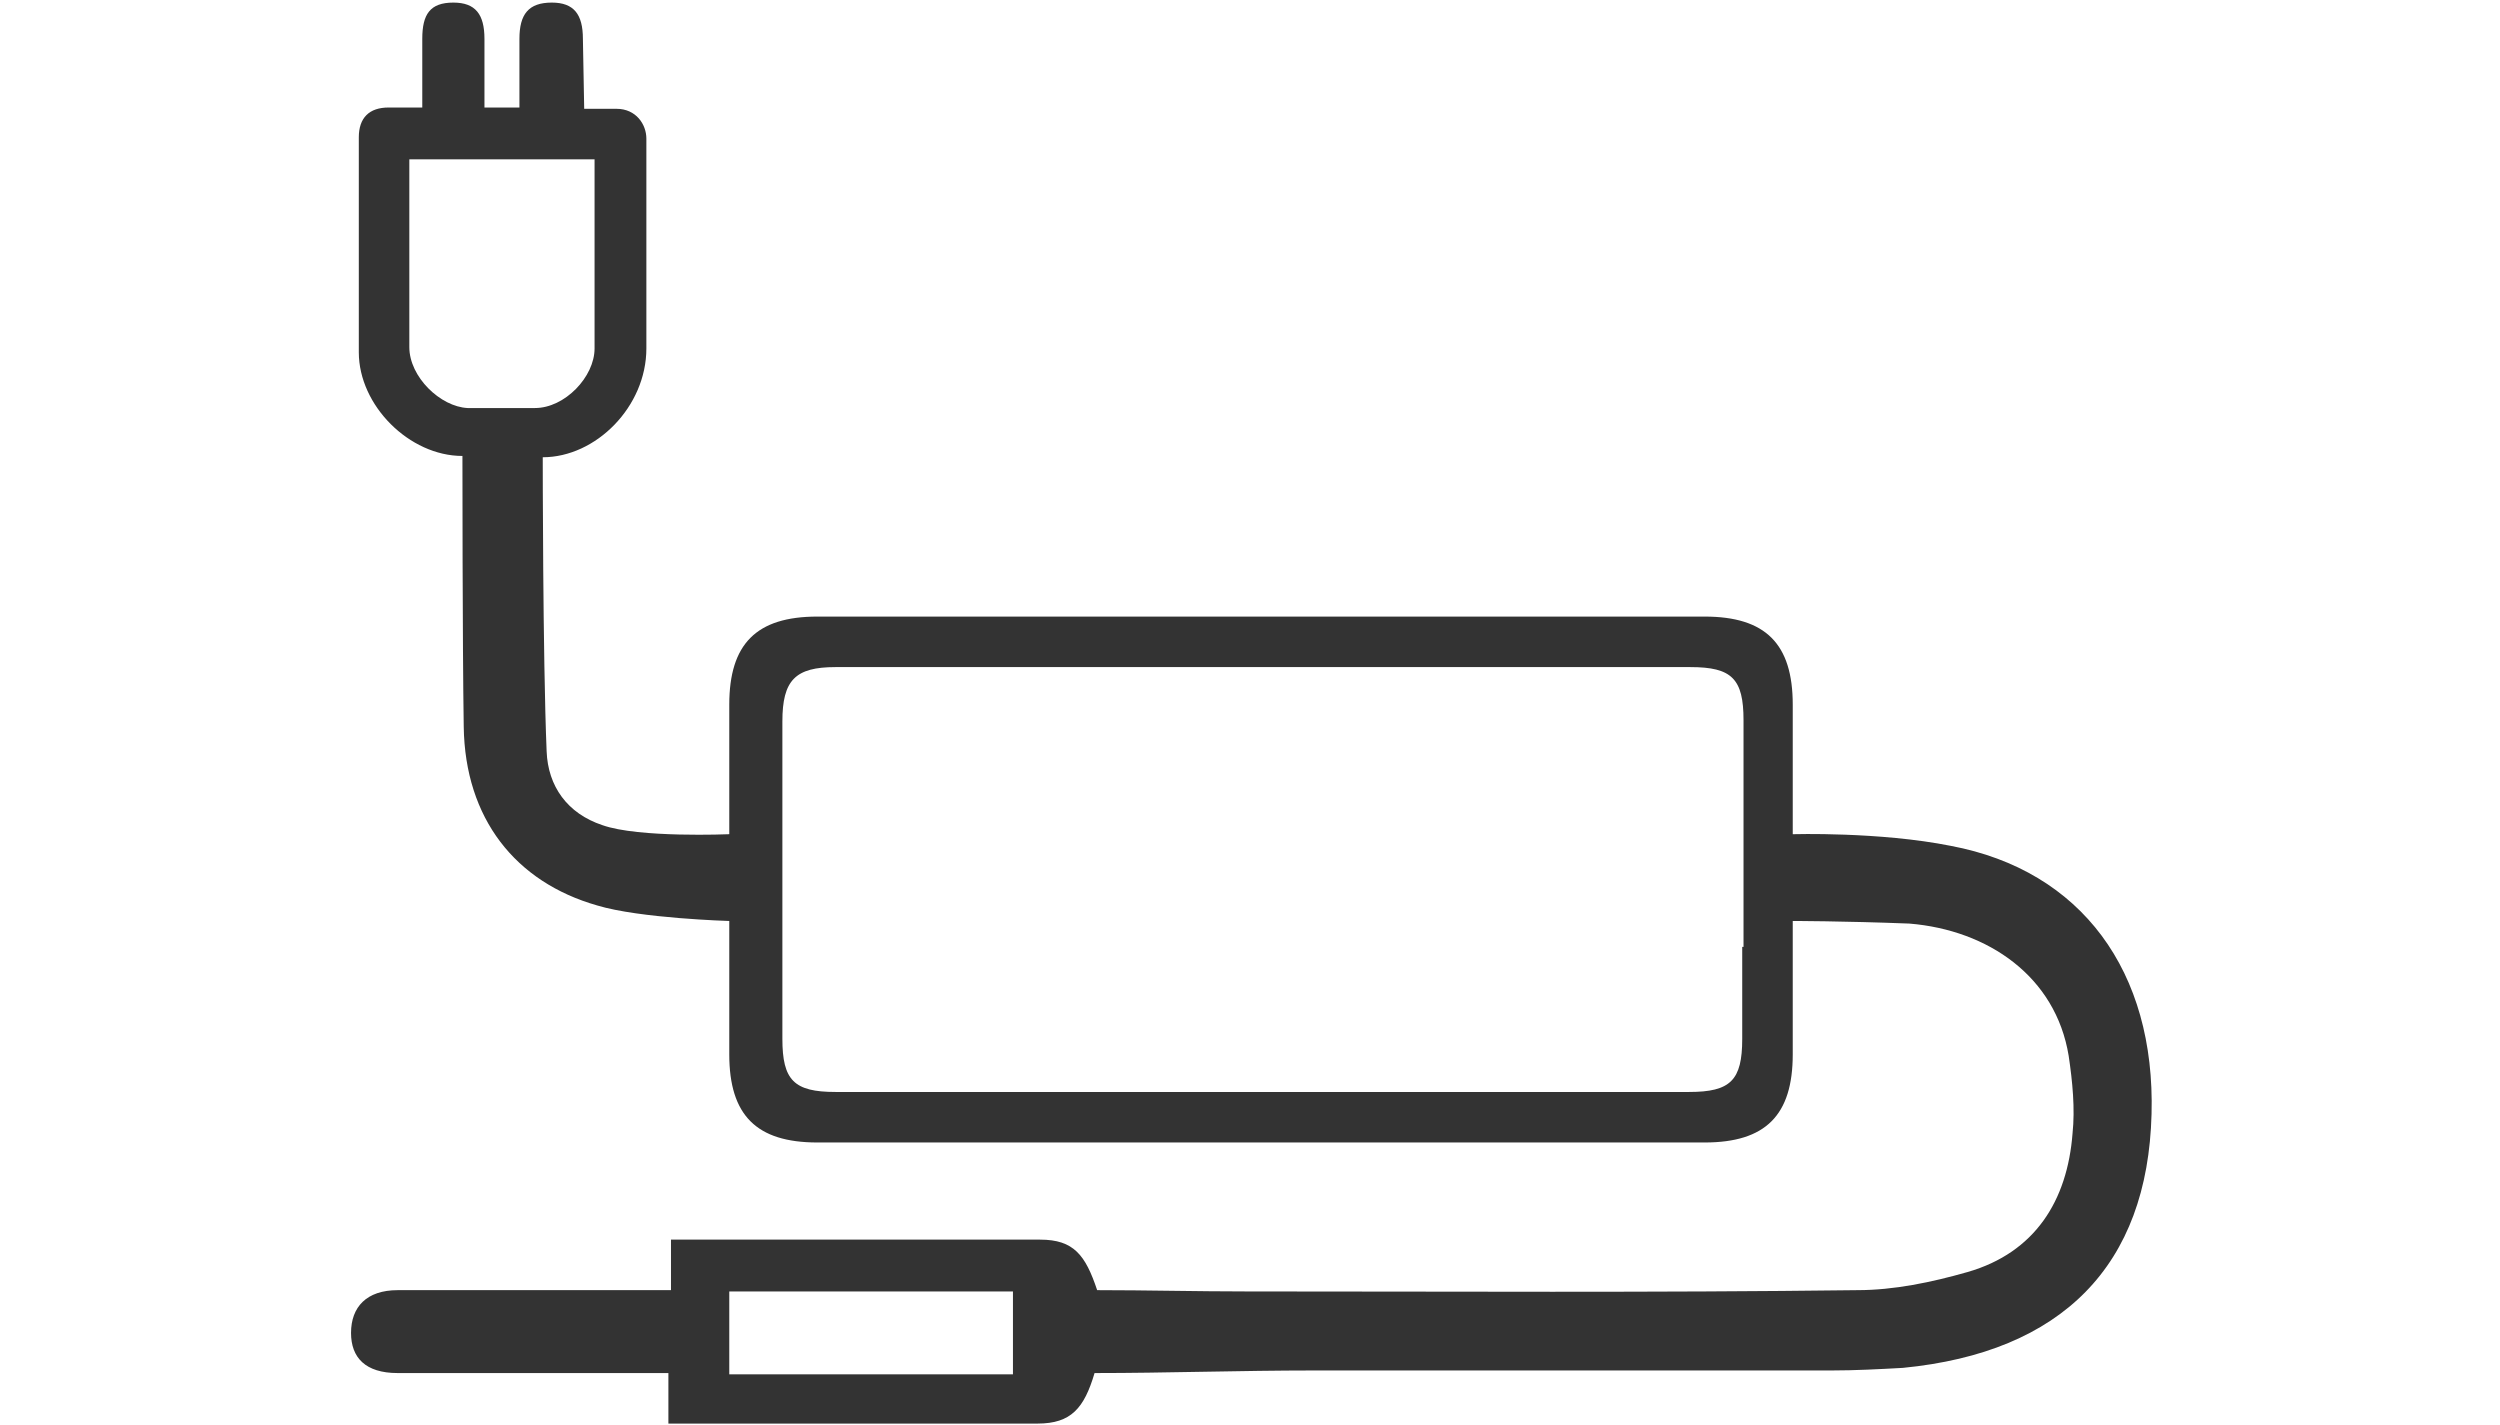
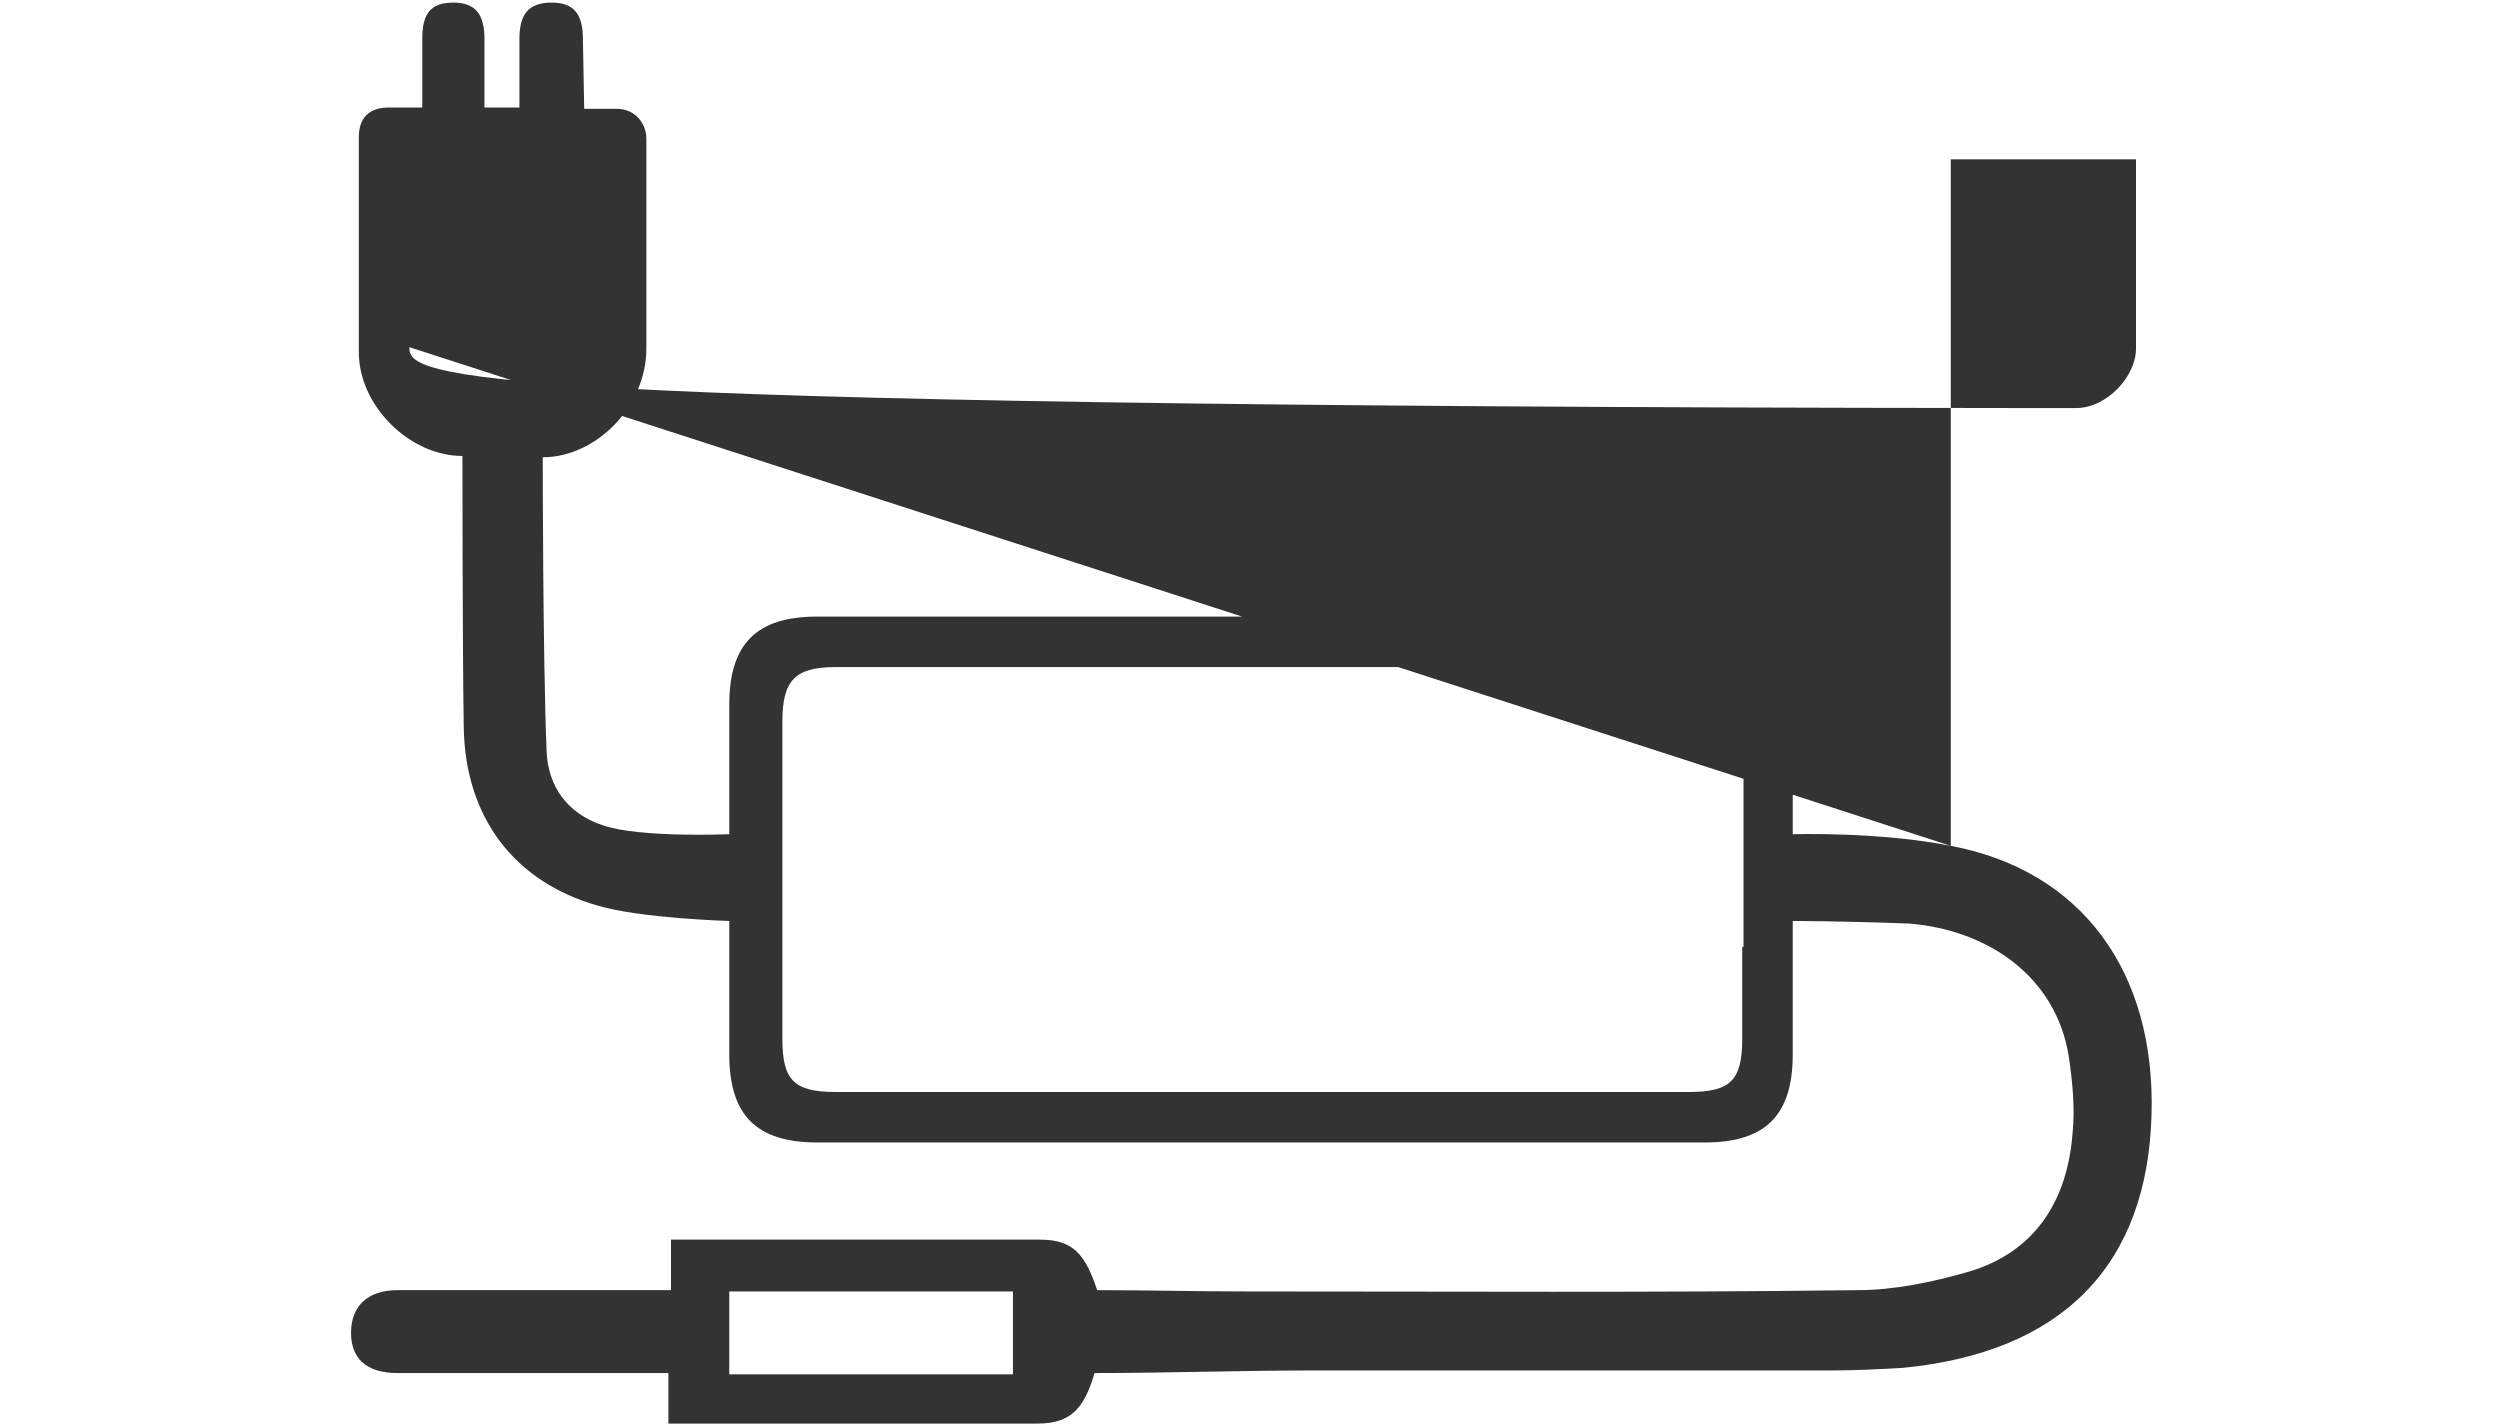
<svg xmlns="http://www.w3.org/2000/svg" version="1.1" id="Layer_1" x="0px" y="0px" viewBox="0 0 193 110" style="enable-background:new 0 0 193 110;" xml:space="preserve">
  <style type="text/css">
	.st0{fill:#333333;}
</style>
-   <path class="st0" d="M150.6,65.3c-5.5-1.1-12.2-0.9-12.2-0.9l0-10c0-4.7-2.1-6.8-6.8-6.8H90.3c-9.1,0-27.2,0-27.2,0  c-4.7,0-6.8,2.1-6.8,6.8c0,2.6,0,7.6,0,10c0,0-7,0.3-9.8-0.7c-2.7-0.9-4.2-3-4.3-5.7c-0.3-7.2-0.3-22.7-0.3-22.7c4.1,0,8-3.9,8-8.4  c0,0,0-12,0-16.2c0-1.1-0.8-2.3-2.3-2.3c0,0-1.5,0-2.5,0L45,3c0-1.9-0.7-2.8-2.4-2.8c-1.8,0-2.5,0.9-2.5,2.8v5.3l-2.7,0V3  c0-1.9-0.7-2.8-2.4-2.8c-1.8,0-2.4,0.9-2.4,2.8v5.3H30c-1.5,0-2.3,0.8-2.3,2.3l0,16.6c0,4.1,3.9,8,8,8c0,0,0,14.5,0.1,20.9  c0.1,7.1,4,12,10.3,13.8c3.3,1,10.2,1.2,10.2,1.2v10.3c0,4.7,2.1,6.8,6.8,6.8c12.1,0,24,0,36.1,0c10.8,0,21.5,0,32.4,0  c4.7,0,6.8-2.1,6.8-6.8c0,0,0-8.1,0-10.3c0,0,3.8,0,9,0.2c6.1,0.5,11.3,4.1,12.3,10.2c0.3,2,0.5,4.1,0.3,6  c-0.4,5.2-2.9,9.2-8.1,10.7c-2.8,0.8-5.7,1.4-8.5,1.4c-15.7,0.2-31.4,0.1-47.1,0.1c-3.9,0-7.8-0.1-11.6-0.1  c-0.9-2.7-1.8-3.9-4.4-3.9c-7.2,0-14.3,0-21.5,0c-2.3,0-4.6,0-7,0v3.9H30.7c-2.4,0-3.6,1.3-3.6,3.3c0,1.9,1.1,3.1,3.6,3.1h20.9  l0,3.9c0.6,0,1.7,0,2.5,0c8.4,0,17.7,0,26,0c2.6,0,3.6-1.2,4.4-3.9c5.5,0,11.3-0.2,16.9-0.2c13.3,0,26.7,0,40,0  c1.8,0,3.7-0.1,5.5-0.2c12.3-1.2,18.9-7.9,19.2-19.6C166.4,75,160.7,67.2,150.6,65.3z M31.6,26.8V12.3h4.3h5.2c0,0,4.8,0,4.8,0  c0,0,0,14.6,0,14.6c0,2.2-2.3,4.6-4.6,4.6h-3.4h-0.3h-1.5C34,31.4,31.6,29.1,31.6,26.8z M134.5,73.1v7.1c0,3.2-0.9,4.1-4.1,4.1  c-9.2,0-17.1,0-26.3,0c-13.6,0-26,0-39.6,0c-3.2,0-4.1-0.9-4.1-4.1c0-3,0-11,0-11h0c0-2,0-10.9,0-13.5c0-3.2,1-4.2,4.1-4.2  c8.5,0,17,0,25.6,0c13.8,0,40.4,0,40.4,0c3.2,0,4.1,0.9,4.1,4.1v13.5v0.5V73.1z M78.2,106.1c-9.4,0-12.2,0-21.9,0v-2.4v-4h21.9v2  v0.9V106.1z" />
+   <path class="st0" d="M150.6,65.3c-5.5-1.1-12.2-0.9-12.2-0.9l0-10c0-4.7-2.1-6.8-6.8-6.8H90.3c-9.1,0-27.2,0-27.2,0  c-4.7,0-6.8,2.1-6.8,6.8c0,2.6,0,7.6,0,10c0,0-7,0.3-9.8-0.7c-2.7-0.9-4.2-3-4.3-5.7c-0.3-7.2-0.3-22.7-0.3-22.7c4.1,0,8-3.9,8-8.4  c0,0,0-12,0-16.2c0-1.1-0.8-2.3-2.3-2.3c0,0-1.5,0-2.5,0L45,3c0-1.9-0.7-2.8-2.4-2.8c-1.8,0-2.5,0.9-2.5,2.8v5.3l-2.7,0V3  c0-1.9-0.7-2.8-2.4-2.8c-1.8,0-2.4,0.9-2.4,2.8v5.3H30c-1.5,0-2.3,0.8-2.3,2.3l0,16.6c0,4.1,3.9,8,8,8c0,0,0,14.5,0.1,20.9  c0.1,7.1,4,12,10.3,13.8c3.3,1,10.2,1.2,10.2,1.2v10.3c0,4.7,2.1,6.8,6.8,6.8c12.1,0,24,0,36.1,0c10.8,0,21.5,0,32.4,0  c4.7,0,6.8-2.1,6.8-6.8c0,0,0-8.1,0-10.3c0,0,3.8,0,9,0.2c6.1,0.5,11.3,4.1,12.3,10.2c0.3,2,0.5,4.1,0.3,6  c-0.4,5.2-2.9,9.2-8.1,10.7c-2.8,0.8-5.7,1.4-8.5,1.4c-15.7,0.2-31.4,0.1-47.1,0.1c-3.9,0-7.8-0.1-11.6-0.1  c-0.9-2.7-1.8-3.9-4.4-3.9c-7.2,0-14.3,0-21.5,0c-2.3,0-4.6,0-7,0v3.9H30.7c-2.4,0-3.6,1.3-3.6,3.3c0,1.9,1.1,3.1,3.6,3.1h20.9  l0,3.9c0.6,0,1.7,0,2.5,0c8.4,0,17.7,0,26,0c2.6,0,3.6-1.2,4.4-3.9c5.5,0,11.3-0.2,16.9-0.2c13.3,0,26.7,0,40,0  c1.8,0,3.7-0.1,5.5-0.2c12.3-1.2,18.9-7.9,19.2-19.6C166.4,75,160.7,67.2,150.6,65.3z V12.3h4.3h5.2c0,0,4.8,0,4.8,0  c0,0,0,14.6,0,14.6c0,2.2-2.3,4.6-4.6,4.6h-3.4h-0.3h-1.5C34,31.4,31.6,29.1,31.6,26.8z M134.5,73.1v7.1c0,3.2-0.9,4.1-4.1,4.1  c-9.2,0-17.1,0-26.3,0c-13.6,0-26,0-39.6,0c-3.2,0-4.1-0.9-4.1-4.1c0-3,0-11,0-11h0c0-2,0-10.9,0-13.5c0-3.2,1-4.2,4.1-4.2  c8.5,0,17,0,25.6,0c13.8,0,40.4,0,40.4,0c3.2,0,4.1,0.9,4.1,4.1v13.5v0.5V73.1z M78.2,106.1c-9.4,0-12.2,0-21.9,0v-2.4v-4h21.9v2  v0.9V106.1z" />
</svg>